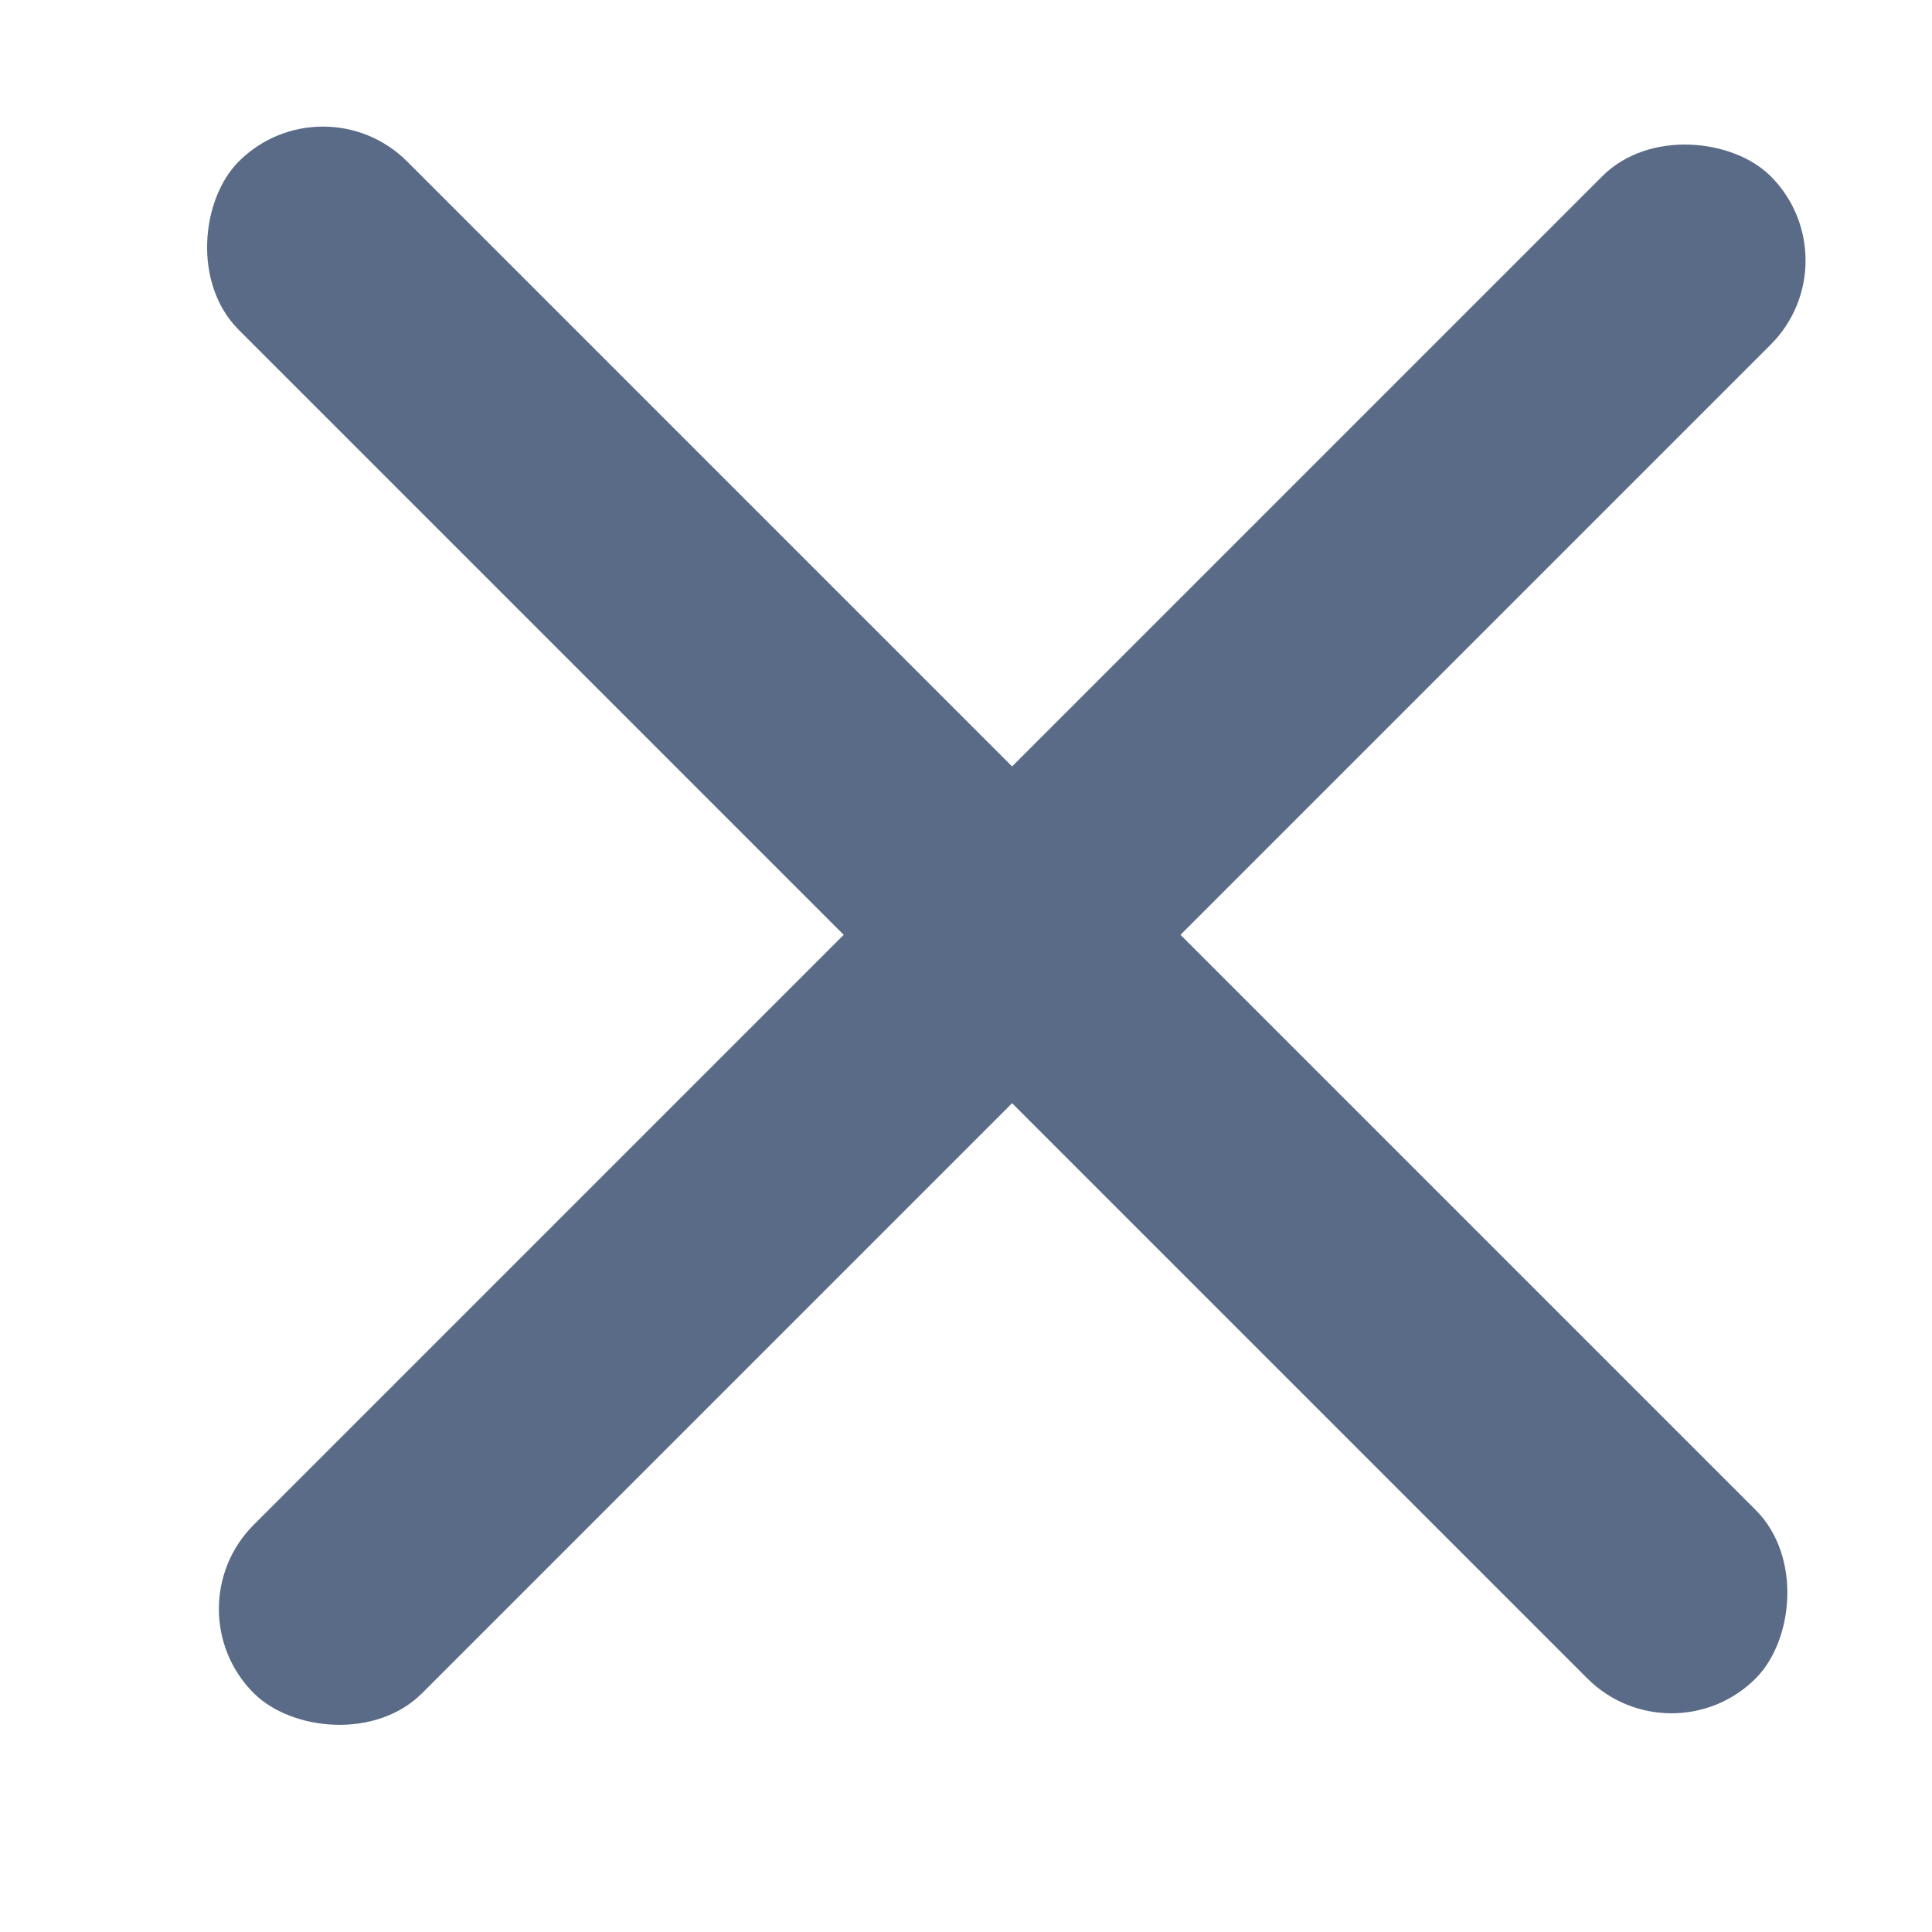
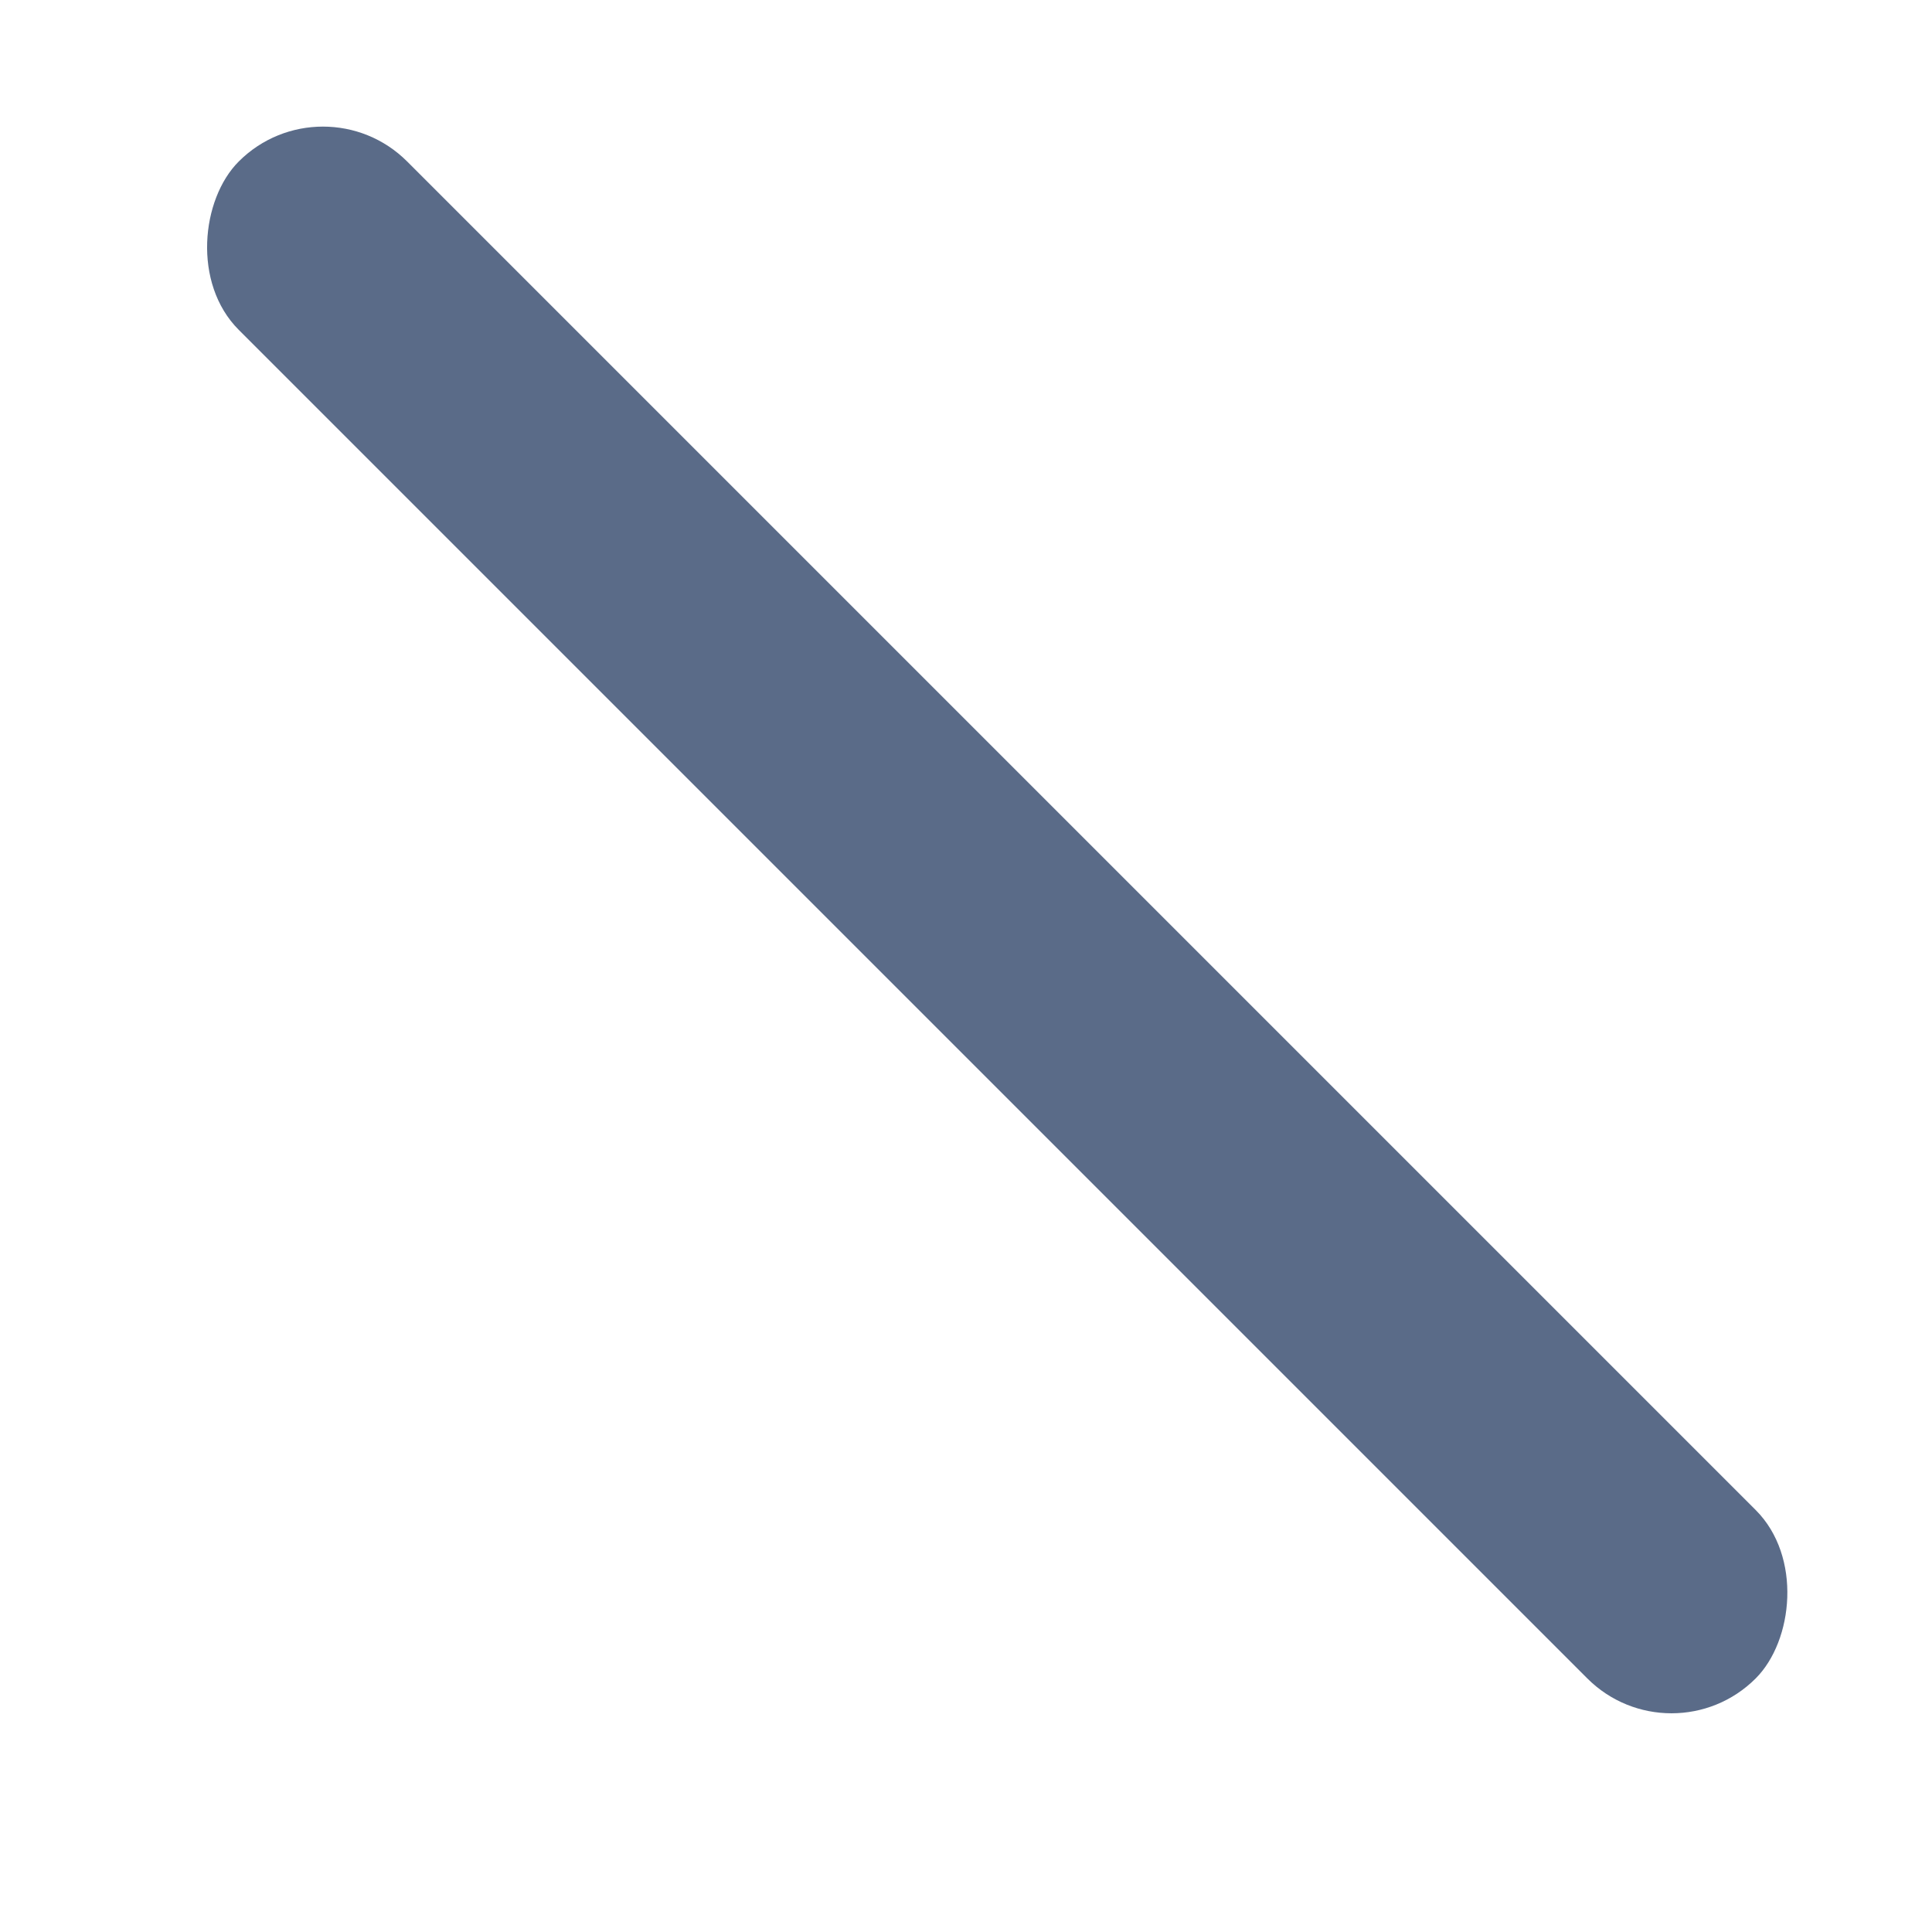
<svg xmlns="http://www.w3.org/2000/svg" width="25" height="25" viewBox="0 0 25 25" fill="none">
  <rect width="27.764" height="3.082" rx="1.541" transform="matrix(0.707 0.707 -0.707 0.707 4.179 1)" fill="#5A6B88" />
-   <rect width="27.764" height="3.082" rx="1.541" transform="matrix(0.707 -0.707 0.707 0.707 2.194 20.82)" fill="#5A6B88" />
</svg>